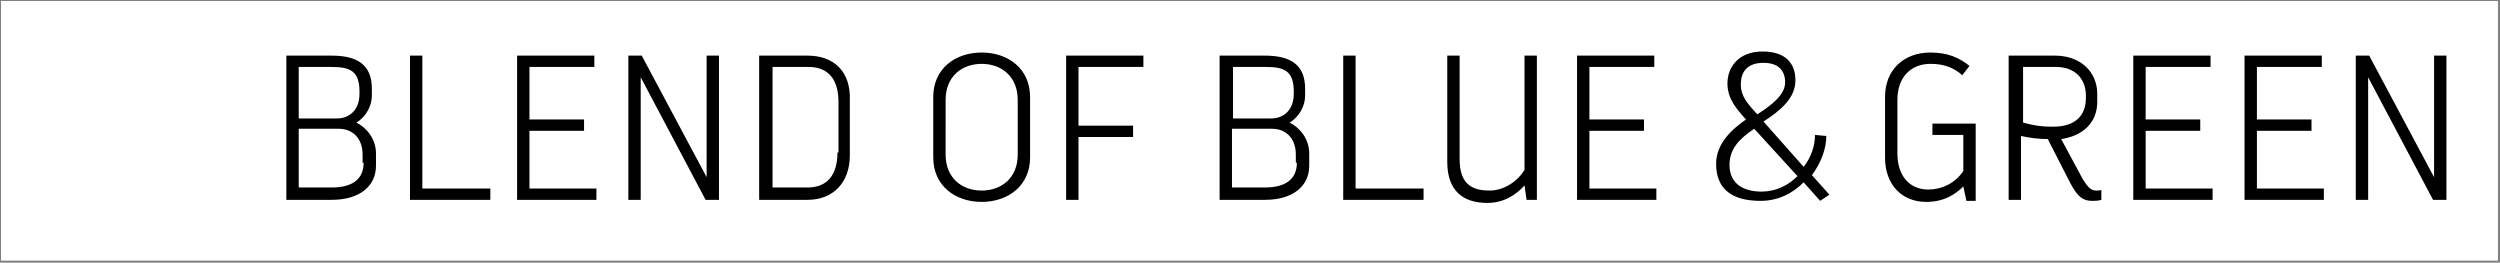
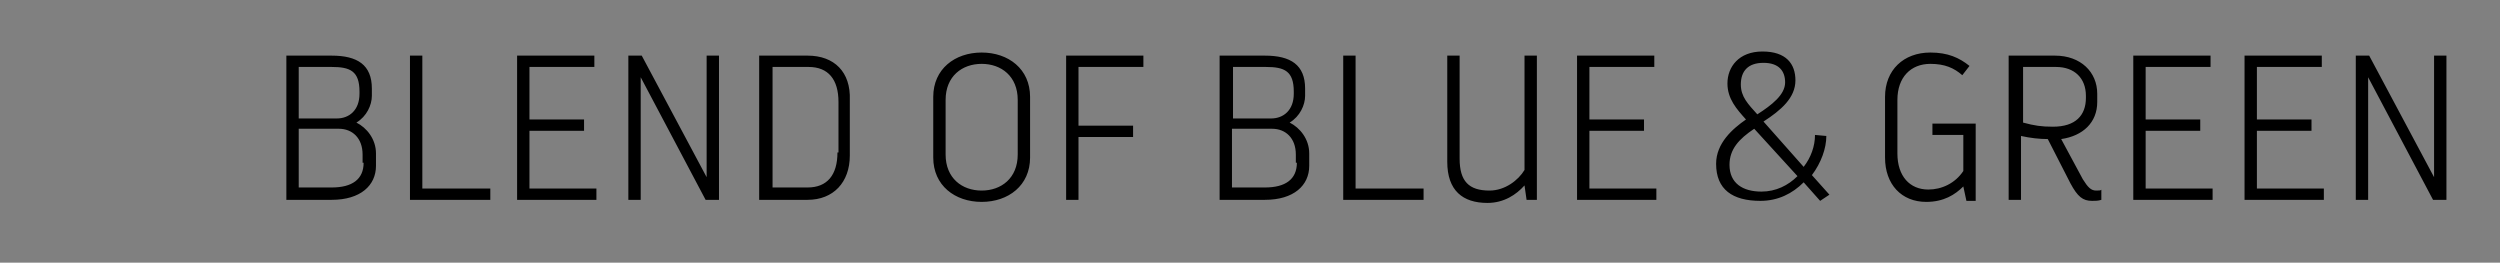
<svg xmlns="http://www.w3.org/2000/svg" version="1.1" id="Ebene_1" x="0px" y="0px" viewBox="0 0 242.7 25.5" style="enable-background:new 0 0 242.7 25.5;" xml:space="preserve">
  <rect x="0" y="0" width="242.7" height="25.5" fill="#808080" stroke="none" />
  <style type="text/css">
	.st0{fill:#FFFFFF;}
</style>
-   <rect x="0.1" y="0.1" class="st0" width="242.4" height="25.2" />
  <g>
    <g>
      <path d="M34.6,11.9c1-0.6,1.5-1.7,1.5-2.6V8.6c0-2.3-1.4-3.2-3.9-3.2h-4.4v14h4.4c2.8,0,4.3-1.4,4.3-3.3v-1.2    C36.5,13.5,35.6,12.4,34.6,11.9L34.6,11.9z M32.2,6.5c1.8,0,2.7,0.4,2.7,2.4v0.2c0,1.6-1,2.4-2.2,2.4H29v-5H32.2L32.2,6.5z     M35.3,15.8c0,1.6-1.1,2.4-3.1,2.4H29v-5.7h3.9c1.3,0,2.3,0.9,2.3,2.5V15.8L35.3,15.8z M41,18.2V5.4h-1.2v14h7.8v-1.1H41L41,18.2z     M51.4,18.2v-5.5h5.3v-1.1h-5.3V6.5h6.3V5.4h-7.5v14h7.7v-1.1H51.4L51.4,18.2z M68.6,5.4l0,11.8L62.3,5.4H61v14h1.2l0-11.9    l6.3,11.9h1.3v-14H68.6L68.6,5.4z M78.4,5.4h-4.7v14h4.7c2.5,0,4.1-1.7,4.1-4.3V9.7C82.6,7,81,5.4,78.4,5.4L78.4,5.4z M81.3,14.8    c0,2.2-1,3.4-2.9,3.4H75V6.5h3.5c1.9,0,2.9,1.2,2.9,3.4V14.8L81.3,14.8z M95.3,19.6c2.6,0,4.7-1.6,4.7-4.3V9.4    c0-2.7-2.1-4.3-4.7-4.3c-2.6,0-4.7,1.6-4.7,4.3v5.9C90.6,18,92.7,19.6,95.3,19.6L95.3,19.6z M95.3,18.5c-1.9,0-3.5-1.2-3.5-3.5    V9.7c0-2.3,1.6-3.5,3.5-3.5s3.5,1.2,3.5,3.5V15C98.8,17.3,97.2,18.5,95.3,18.5L95.3,18.5z M111,6.5V5.4h-7.5v14h1.2v-6.1h5.3v-1.1    h-5.3V6.5H111L111,6.5z M125.2,11.9c1-0.6,1.5-1.7,1.5-2.6V8.6c0-2.3-1.4-3.2-3.9-3.2h-4.4v14h4.4c2.8,0,4.3-1.4,4.3-3.3v-1.2    C127.1,13.5,126.2,12.4,125.2,11.9L125.2,11.9z M122.9,6.5c1.8,0,2.7,0.4,2.7,2.4v0.2c0,1.6-1,2.4-2.2,2.4h-3.7v-5H122.9    L122.9,6.5z M125.9,15.8c0,1.6-1.1,2.4-3.1,2.4h-3.2v-5.7h3.9c1.3,0,2.3,0.9,2.3,2.5V15.8L125.9,15.8z M131.6,18.2V5.4h-1.2v14    h7.8v-1.1H131.6L131.6,18.2z M148,5.4v11.1c-0.6,1-1.9,2-3.4,2c-2,0-2.9-0.9-2.9-3.1v-10h-1.2v10.3c0,2.8,1.5,4,3.9,4    c1.6,0,2.8-0.8,3.6-1.7l0.2,1.4h1v-14H148L148,5.4z M154.3,18.2v-5.5h5.3v-1.1h-5.3V6.5h6.3V5.4h-7.5v14h7.7v-1.1H154.3    L154.3,18.2z M177.6,18.9l-1.7-1.9c0.9-1.2,1.4-2.6,1.4-3.8l-1.1-0.1c0,1.1-0.4,2.2-1.1,3.1l-3.9-4.4c1.7-1.1,3.1-2.3,3.1-4    c0-1.6-0.9-2.8-3.2-2.8s-3.4,1.5-3.4,3.1c0,1.5,0.9,2.5,1.8,3.5c-1.3,0.9-2.9,2.3-2.9,4.3c0,2.5,1.6,3.6,4.3,3.6    c1.7,0,3.1-0.7,4.2-1.8l1.6,1.8L177.6,18.9L177.6,18.9z M171.2,6.1c1.5,0,2.1,0.8,2.1,1.9c0,1.2-1.3,2.2-2.7,3.1    c-0.9-1-1.6-1.7-1.6-2.9C169,6.9,169.7,6.1,171.2,6.1L171.2,6.1z M171,18.6c-1.8,0-3.1-0.8-3.1-2.6c0-1.5,0.9-2.5,2.4-3.5l4.2,4.6    C173.6,18,172.4,18.6,171,18.6L171,18.6z M187.6,12v1.1h3v3.5c-0.8,1.2-2.1,1.8-3.4,1.8c-1.8,0-3-1.3-3-3.5V9.7    c0-2.2,1.3-3.5,3.2-3.5c1.4,0,2.3,0.4,3.1,1.1l0.7-0.9c-1-0.8-2.1-1.3-3.8-1.3c-2.6,0-4.4,1.7-4.4,4.3v5.9c0,2.6,1.6,4.3,4,4.3    c1.7,0,2.8-0.7,3.6-1.5l0.3,1.4h0.9V12H187.6L187.6,12z M203.5,18.5c-0.5,0-0.8-0.3-1.3-1.1l-2.1-3.9c2.1-0.3,3.5-1.6,3.5-3.6V9.1    c0-2.1-1.6-3.7-4.1-3.7h-4.5v14h1.2v-6.2c0.9,0.2,1.8,0.3,2.6,0.3l2.2,4.3c0.7,1.3,1.2,1.7,2.1,1.7c0.3,0,0.6,0,0.9-0.1v-1    C204,18.5,203.7,18.5,203.5,18.5L203.5,18.5z M196.3,6.5h3.3c1.8,0,2.9,1.1,2.9,2.8v0.2c0,1.7-1,2.8-3.2,2.8    c-1.1,0-1.8-0.1-2.9-0.4V6.5L196.3,6.5z M208.3,18.2v-5.5h5.3v-1.1h-5.3V6.5h6.3V5.4h-7.5v14h7.7v-1.1H208.3L208.3,18.2z     M219.1,18.2v-5.5h5.3v-1.1h-5.3V6.5h6.3V5.4h-7.5v14h7.7v-1.1H219.1L219.1,18.2z M236.3,5.4l0,11.8L230,5.4h-1.3v14h1.2l0-11.9    l6.3,11.9h1.3v-14H236.3L236.3,5.4z" />
    </g>
  </g>
</svg>